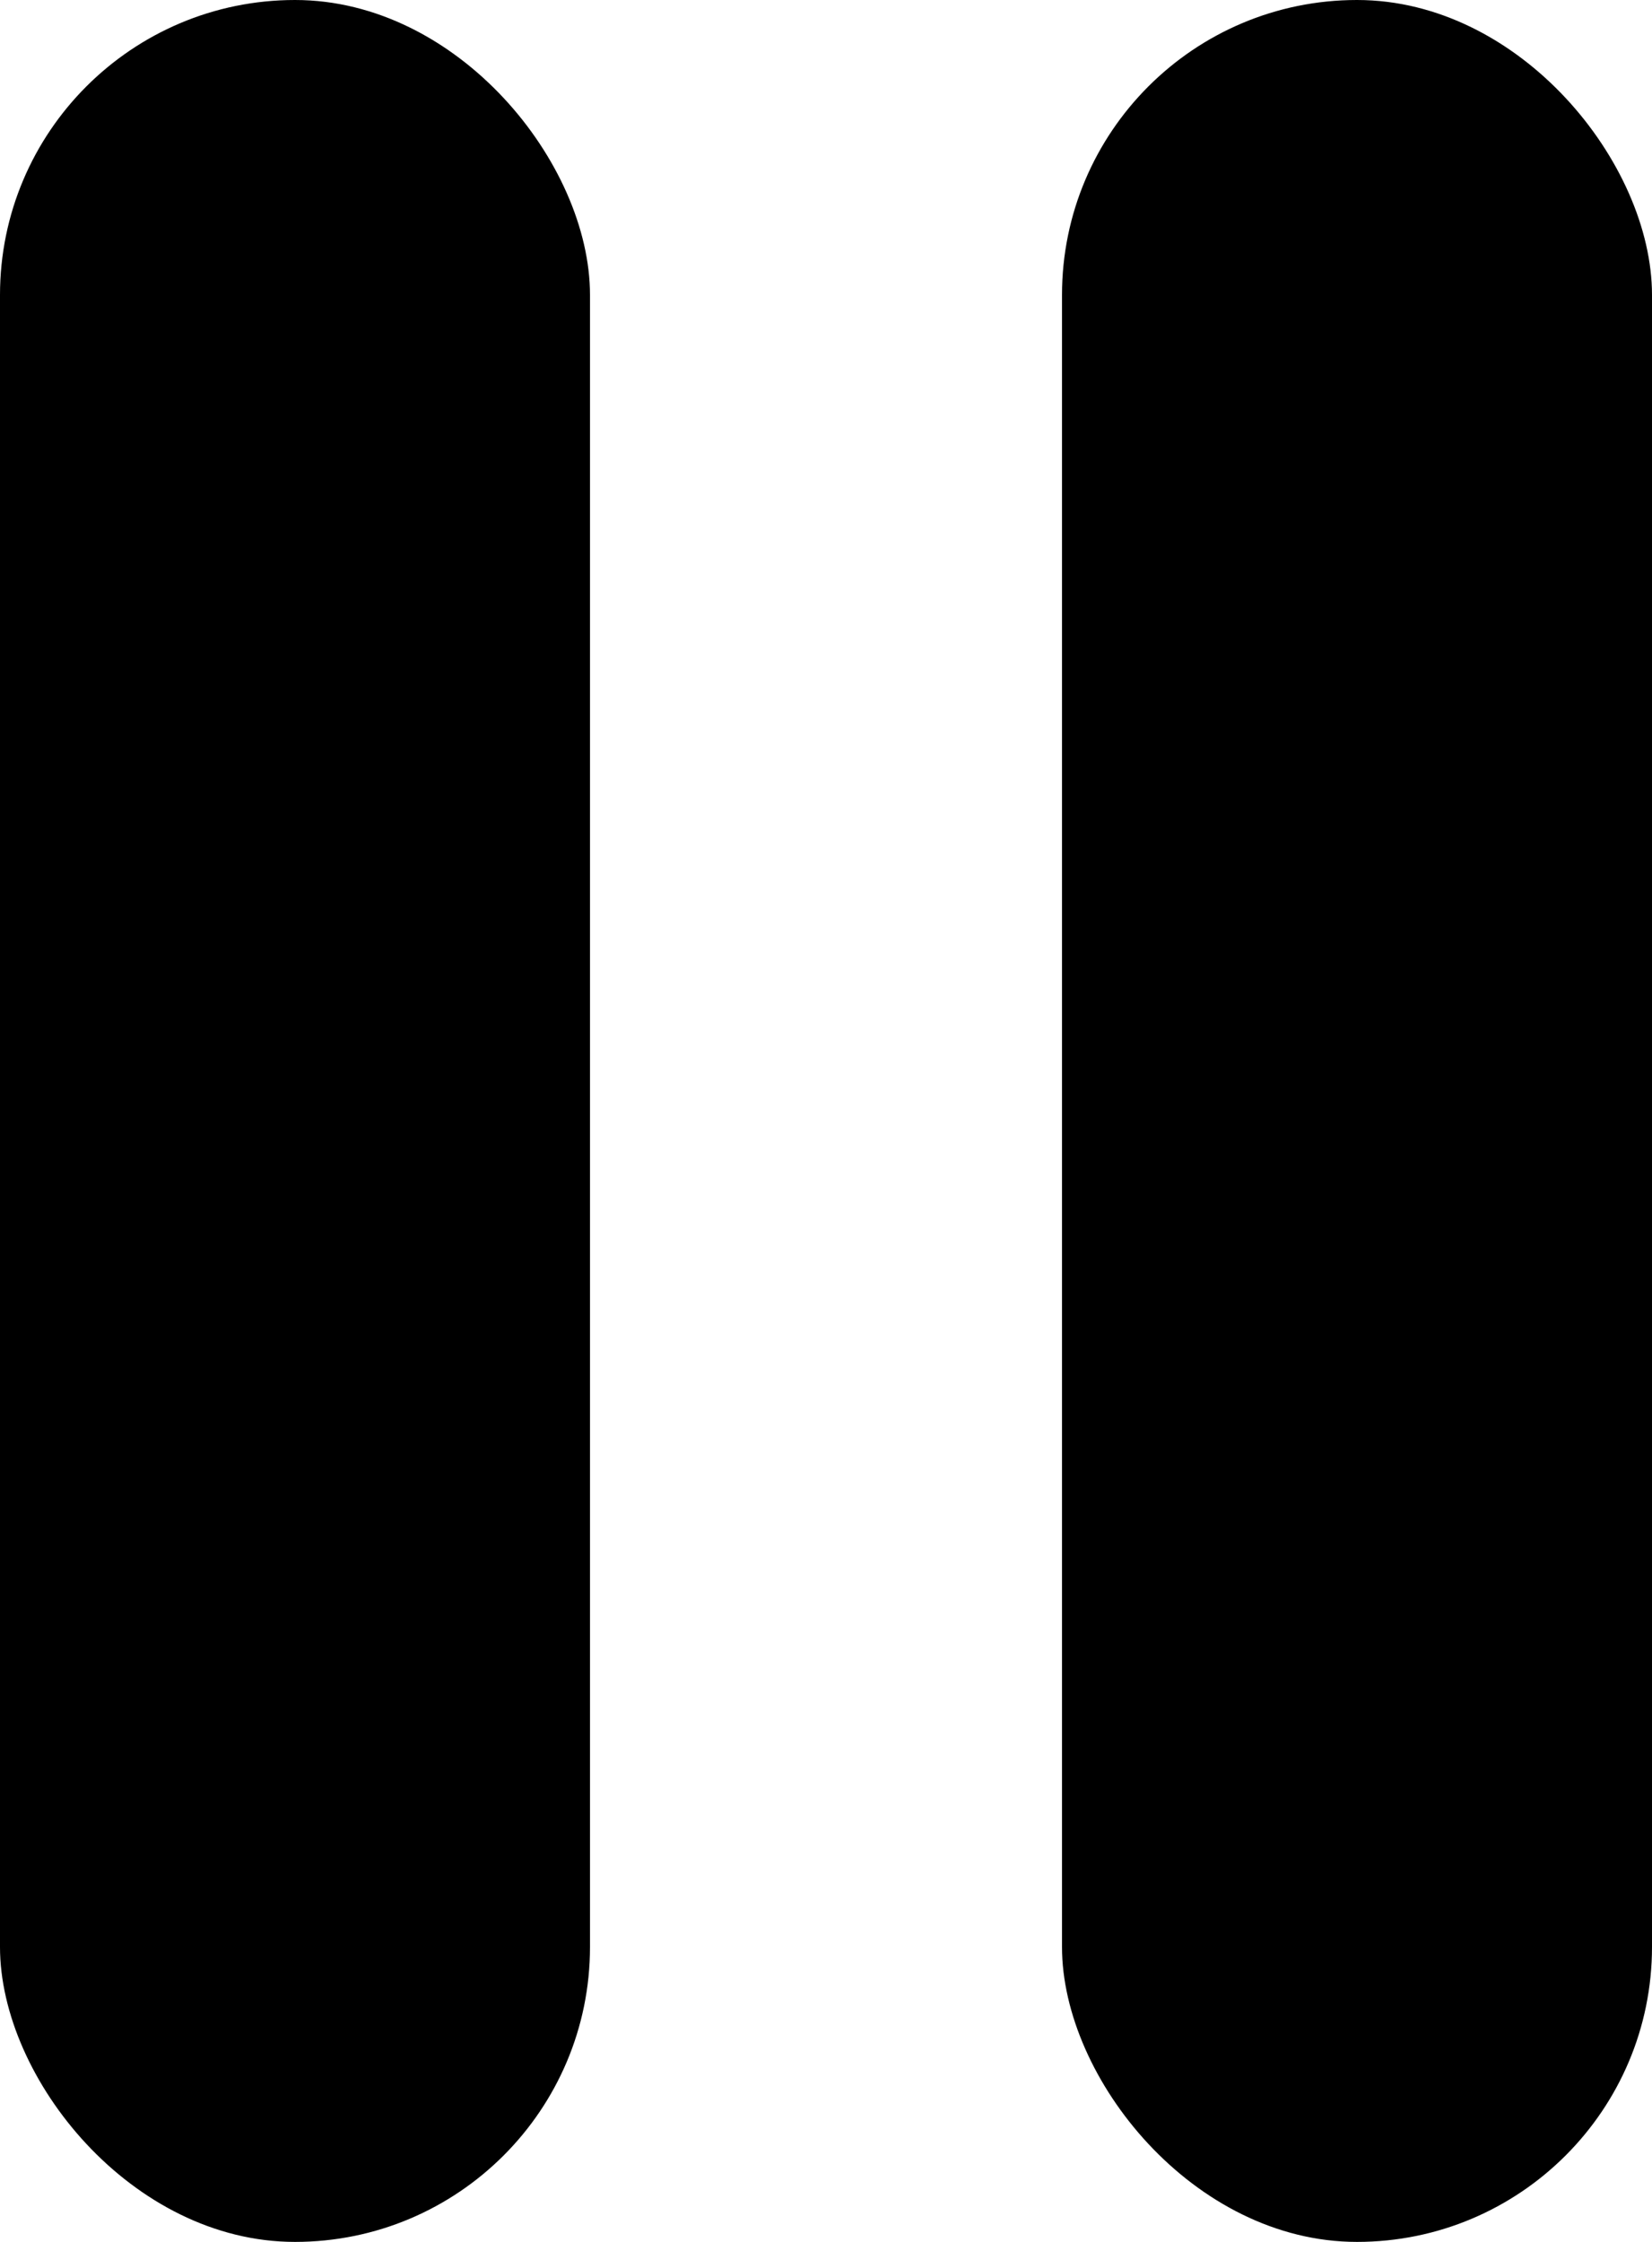
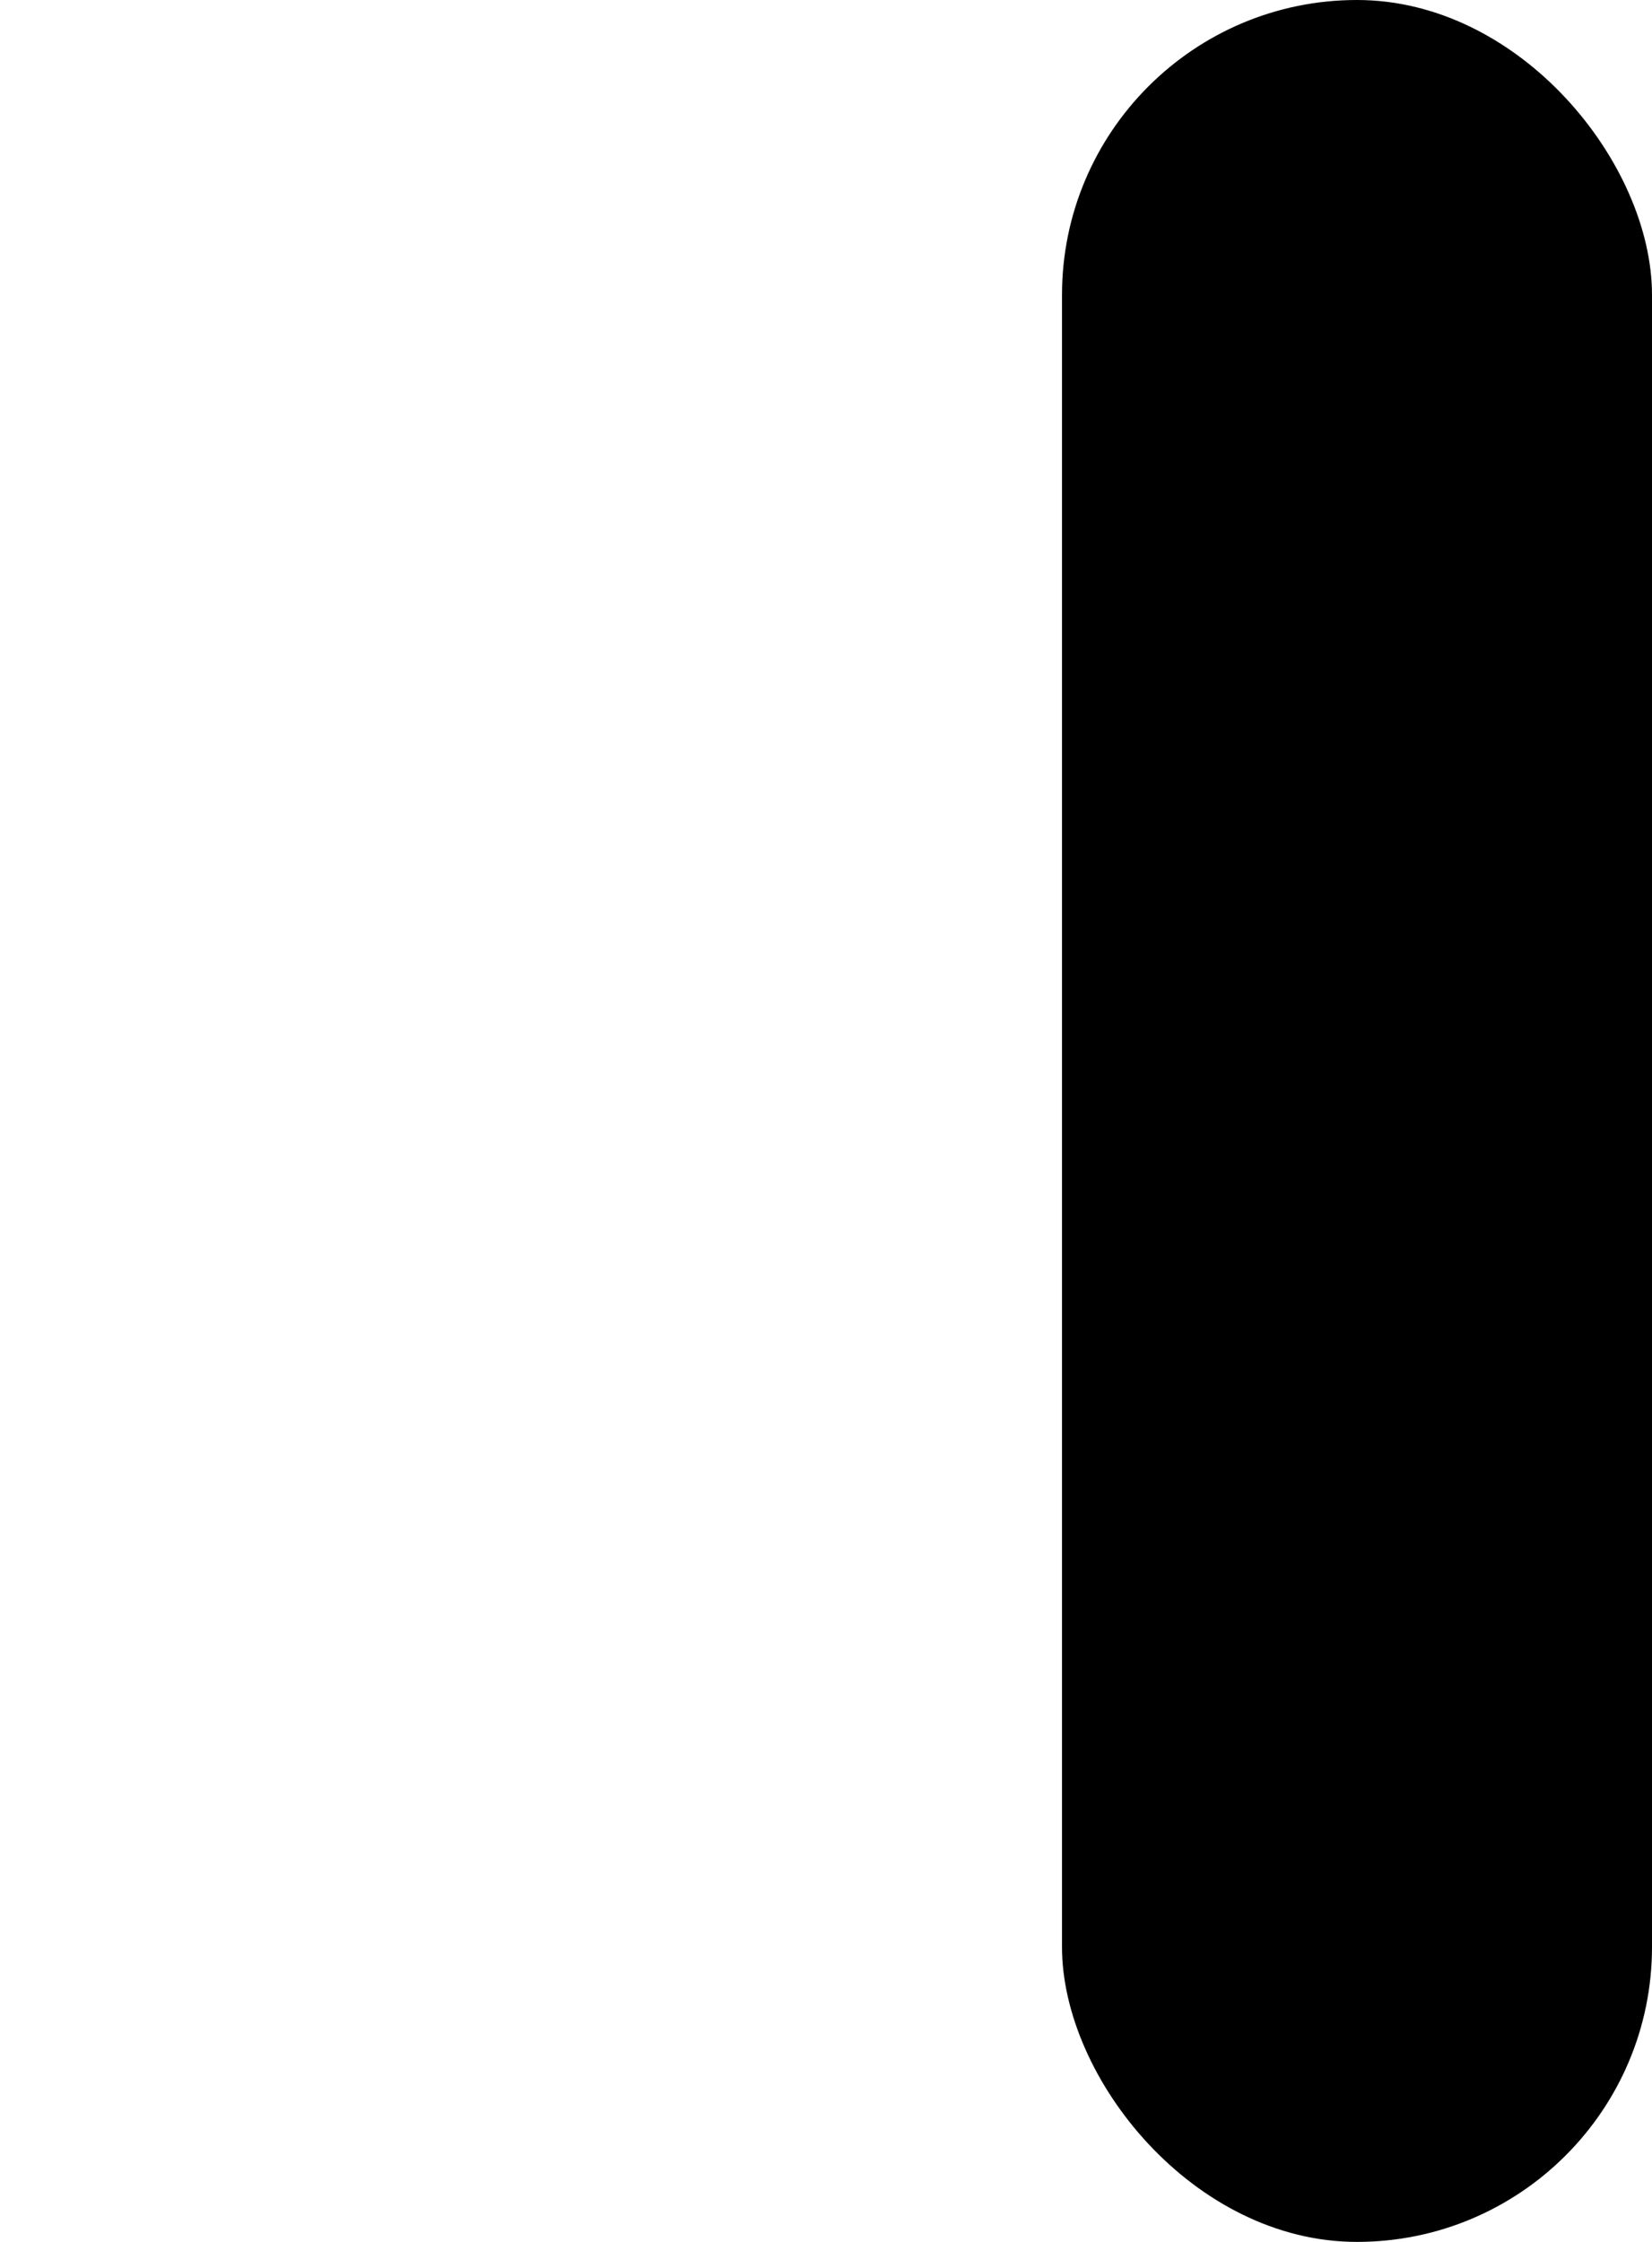
<svg xmlns="http://www.w3.org/2000/svg" width="14" height="19" viewBox="0 0 14 19">
  <g id="pause" transform="translate(-37 -1020.825)">
    <rect id="Rectangle_1953" data-name="Rectangle 1953" width="5" height="19" rx="2.5" transform="translate(46 1020.825)" fill="#000" />
-     <rect id="Rectangle_1954" data-name="Rectangle 1954" width="5" height="19" rx="2.5" transform="translate(37 1020.825)" fill="#000" />
  </g>
</svg>